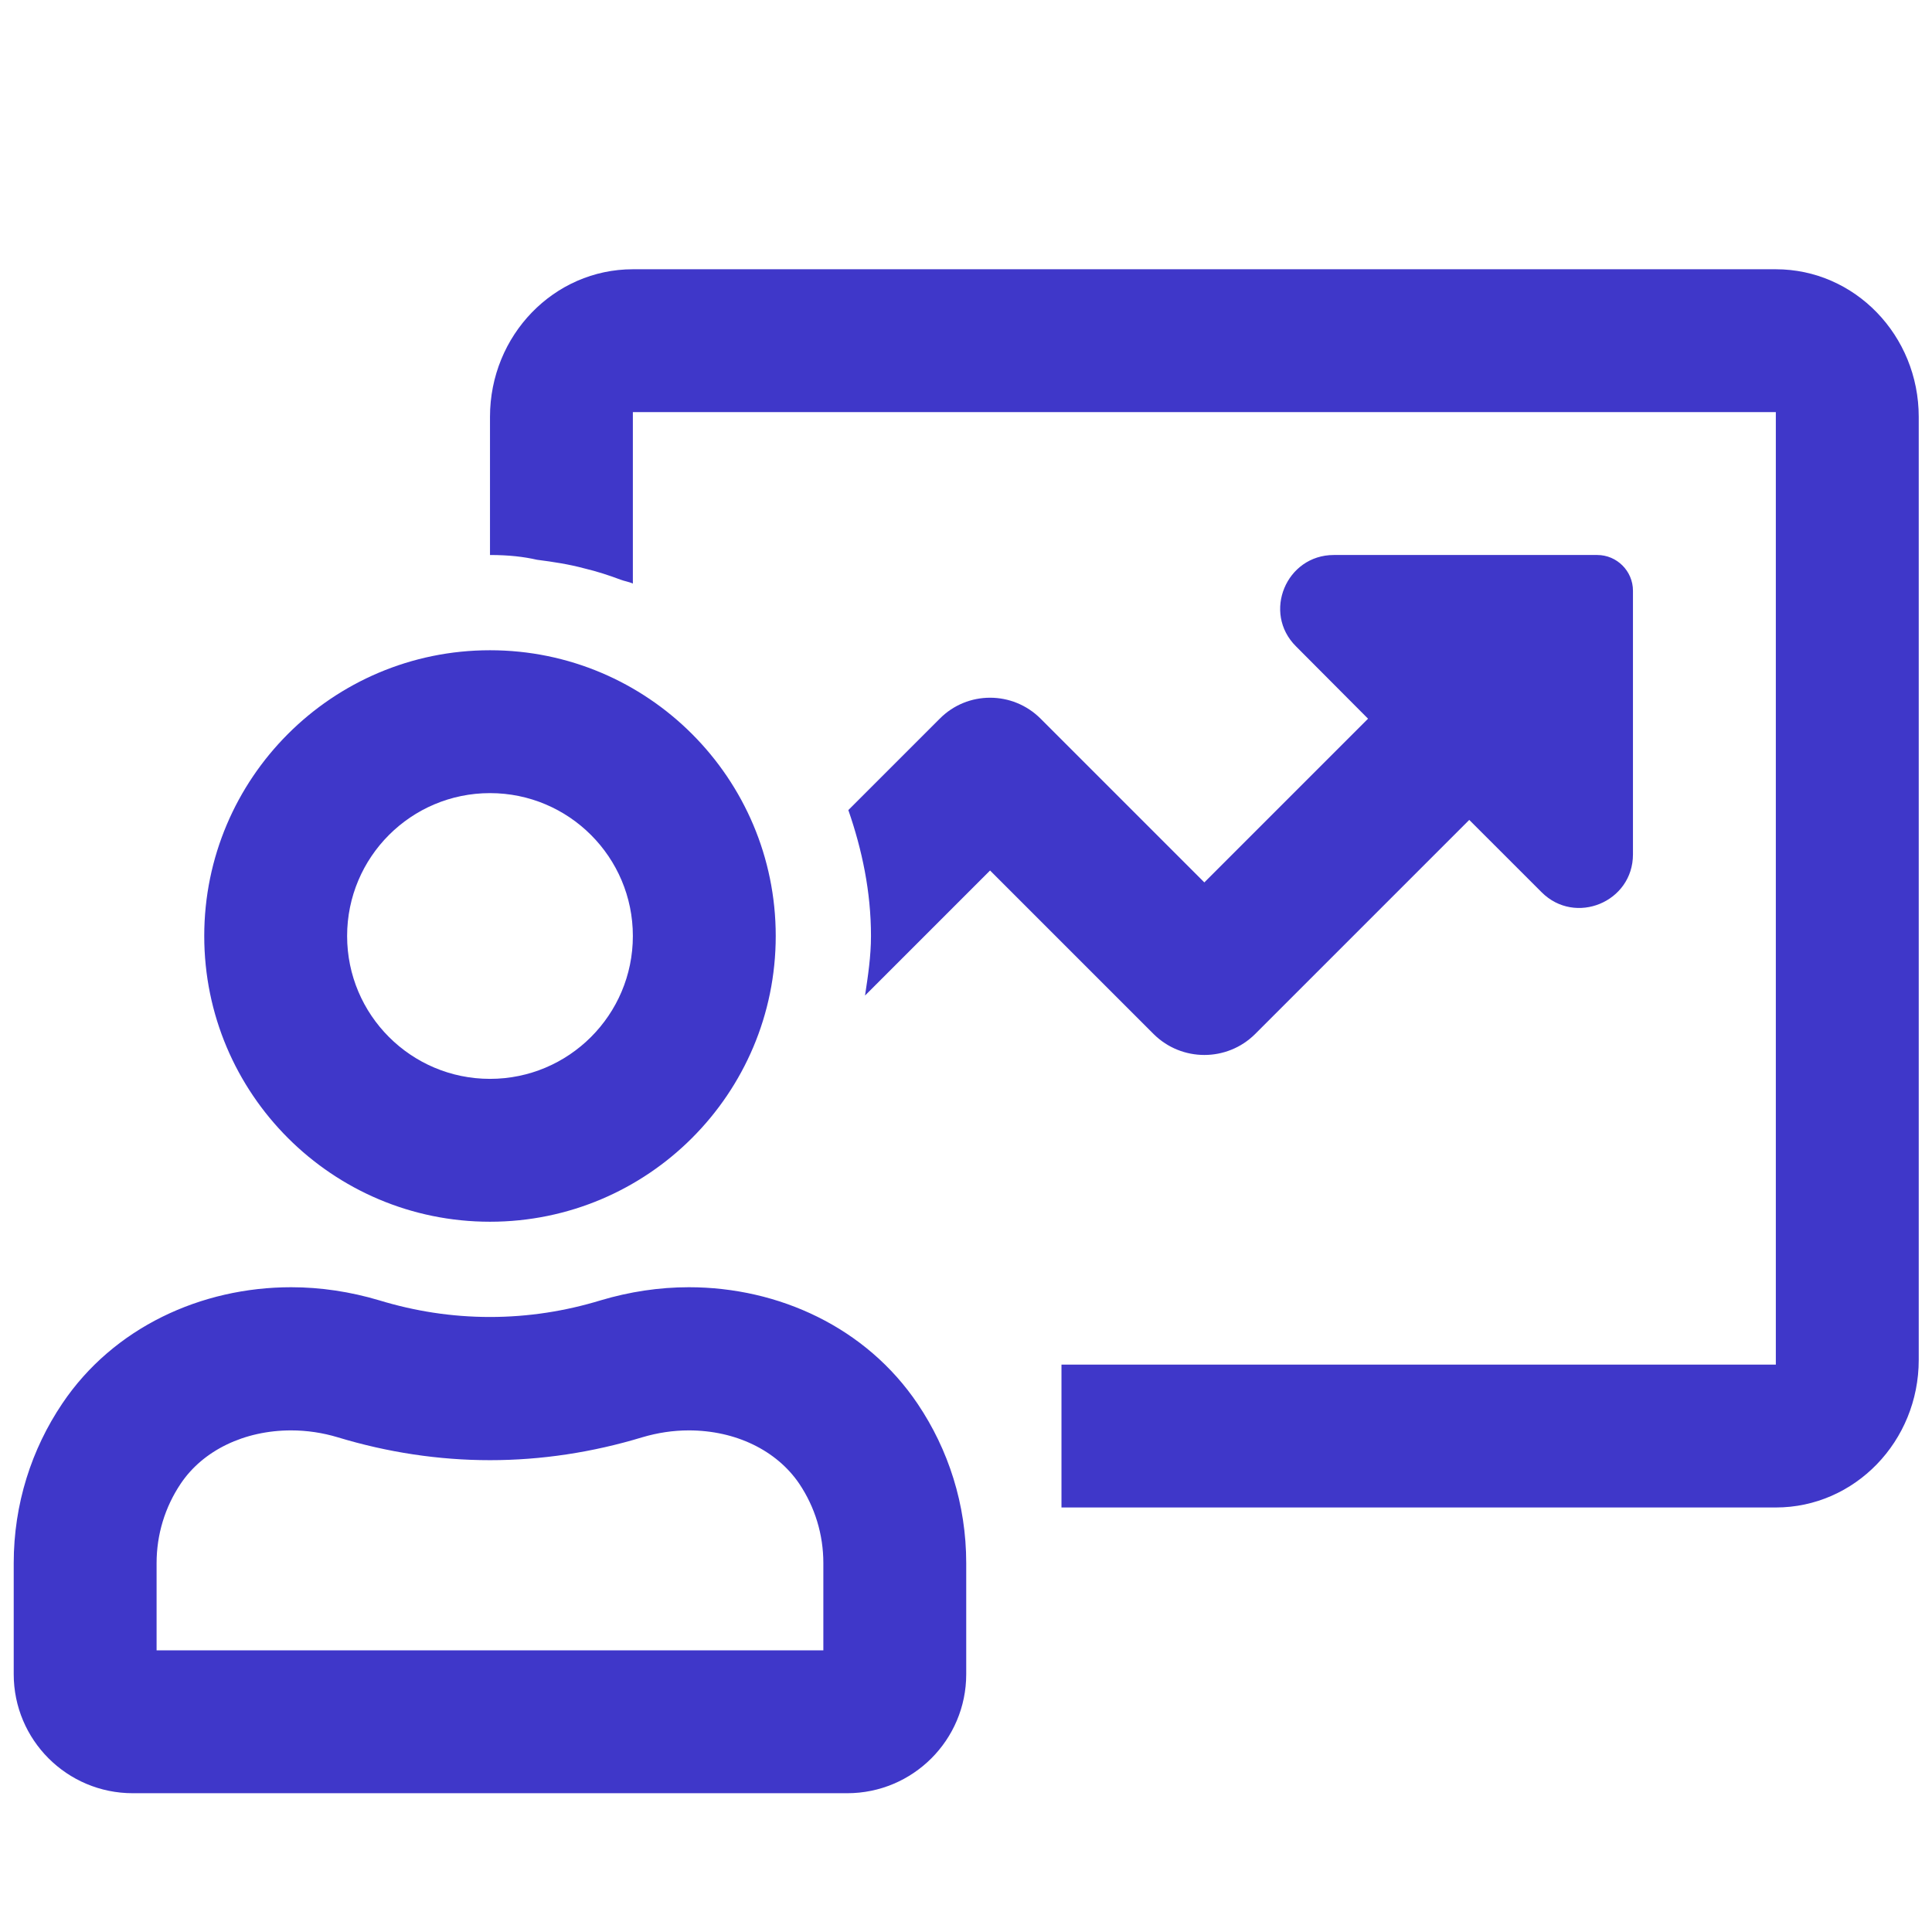
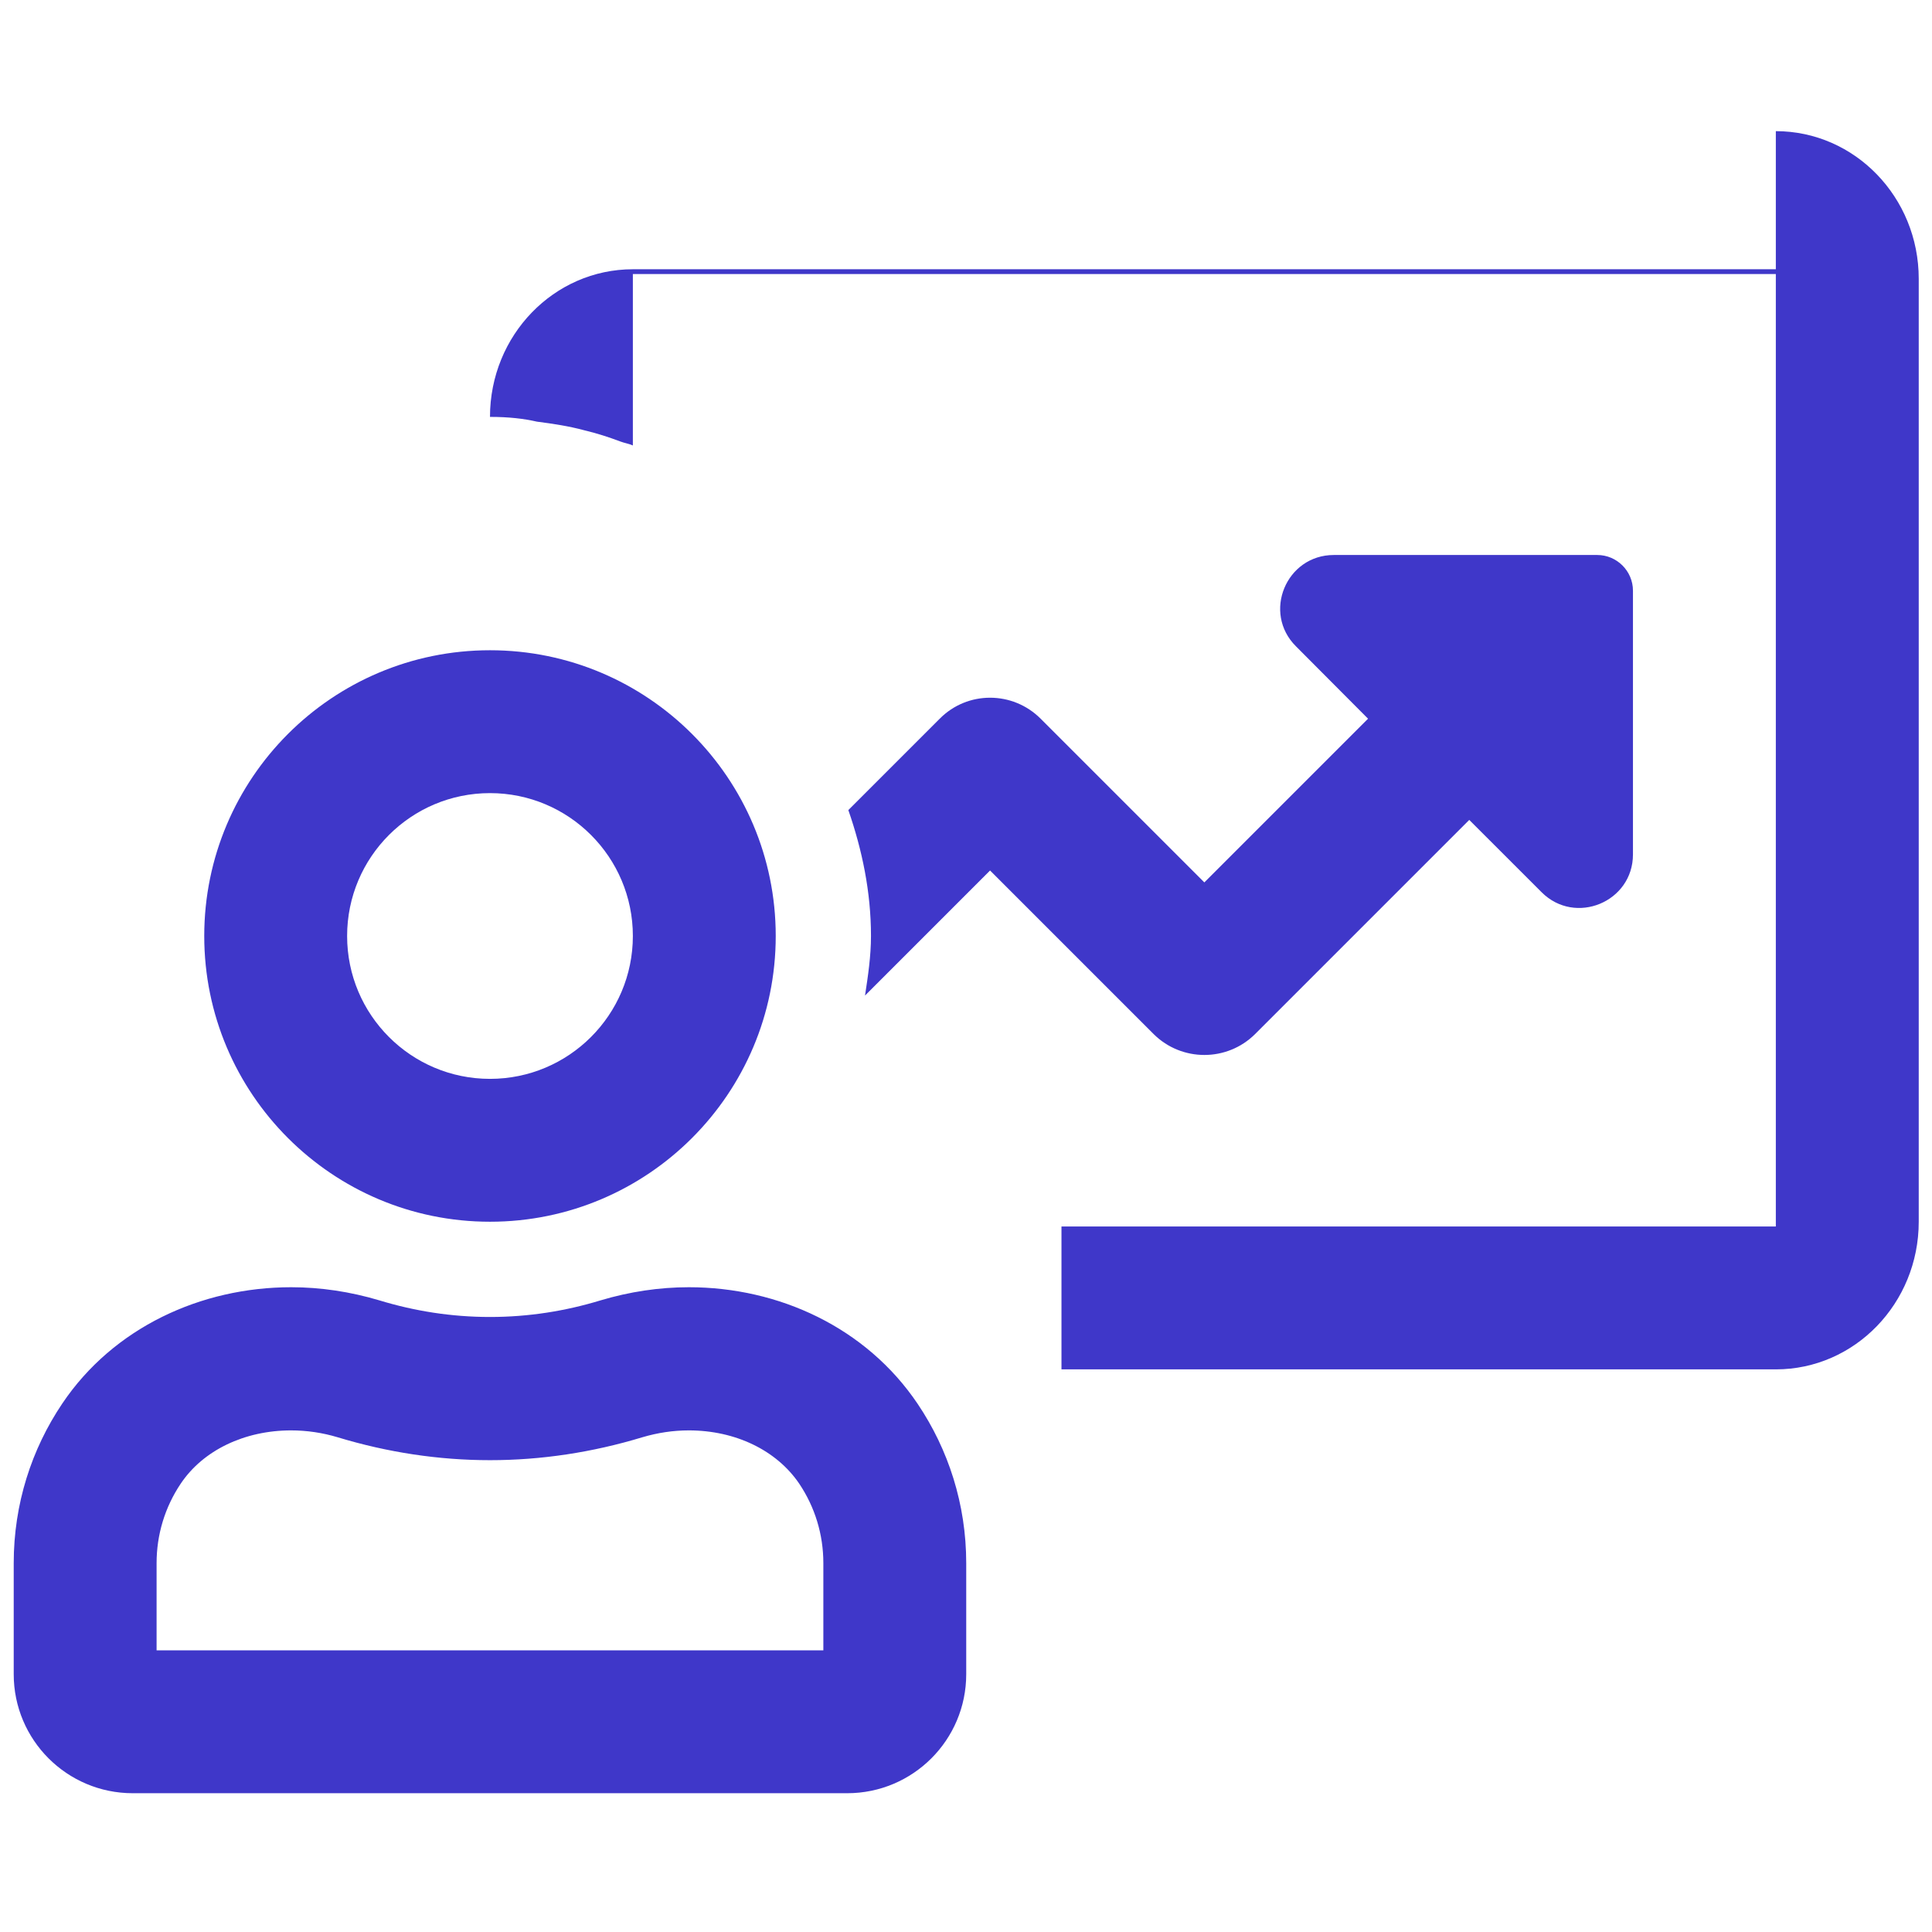
<svg xmlns="http://www.w3.org/2000/svg" xml:space="preserve" width="600px" height="600px" version="1.1" style="shape-rendering:geometricPrecision; text-rendering:geometricPrecision; image-rendering:optimizeQuality; fill-rule:evenodd; clip-rule:evenodd" viewBox="0 0 600 600">
  <defs>
    <style type="text/css">
   
    .fil0 {fill:#3F37C9;fill-rule:nonzero}
   
  </style>
  </defs>
  <g id="Слой_x0020_1">
-     <path class="fil0" d="M152.17 379.42c48.99,0 88.74,-39.75 88.74,-88.74 0,-48.99 -39.75,-88.74 -88.74,-88.74 -49,0 -88.74,39.75 -88.74,88.74 0,48.99 39.74,88.74 88.74,88.74zm0 -133.11c24.49,0 44.37,19.87 44.37,44.37 0,24.5 -19.88,44.37 -44.37,44.37 -24.5,0 -44.37,-19.87 -44.37,-44.37 0,-24.5 19.87,-44.37 44.37,-44.37zm237.57 74.87l66.55 -66.55 22.47 22.46c10.44,10.45 28.37,3.05 28.37,-11.74l0 -81.9c0,-6.1 -4.99,-11.09 -11.09,-11.09l-81.81 0c-14.79,0 -22.27,17.93 -11.74,28.38l22.37 22.46 -50.84 50.84 -50.84 -50.84c-8.69,-8.69 -22.74,-8.69 -31.34,0l-28.38 28.38c4.26,12.29 7.03,25.33 7.03,39.1 0,6.29 -0.92,12.39 -1.85,18.49l38.83 -38.83 50.84 50.84c8.69,8.6 22.74,8.6 31.43,0zm161.76 -237.56l-354.96 0c-24.5,0 -44.37,20.52 -44.37,45.85l0 42.89c5.91,0 10.53,0.55 14.6,1.48 4.99,0.64 9.89,1.38 14.7,2.68 3.88,0.92 7.58,2.12 11.28,3.51 1.2,0.46 2.59,0.65 3.79,1.2l0 -53.24 354.96 0 0 295.8 -221.85 0 0 44.37 221.85 0c24.5,0 44.38,-20.52 44.38,-45.85l0 -292.84c0,-25.33 -19.88,-45.85 -44.38,-45.85zm-337.58 316.14c-9.16,0 -18.4,1.39 -27.37,4.07 -10.9,3.32 -22.37,5.17 -34.38,5.17 -12.02,0 -23.48,-1.85 -34.39,-5.17 -8.97,-2.68 -18.21,-4.07 -27.36,-4.07 -27.92,0 -55.19,12.48 -71.09,36.14 -9.52,14.15 -15.07,31.15 -15.07,49.55l0 34.48c0,20.43 16.55,36.97 36.98,36.97l221.85 0c20.43,0 36.98,-16.54 36.98,-36.97l0 -34.48c0,-18.3 -5.55,-35.31 -15.07,-49.45 -15.99,-23.76 -43.17,-36.24 -71.08,-36.24l0 0zm41.78 112.77l-207.07 0 0 -27.08c0,-8.87 2.59,-17.38 7.49,-24.68 6.93,-10.35 19.78,-16.55 34.3,-16.55 4.9,0 9.8,0.74 14.42,2.13 15.53,4.71 31.43,7.12 47.33,7.12 15.9,0 31.8,-2.41 47.33,-7.12 4.71,-1.39 9.52,-2.13 14.42,-2.13 14.51,0 27.27,6.2 34.29,16.55 4.9,7.3 7.49,15.81 7.49,24.68l0 27.08z" />
+     <path class="fil0" d="M152.17 379.42c48.99,0 88.74,-39.75 88.74,-88.74 0,-48.99 -39.75,-88.74 -88.74,-88.74 -49,0 -88.74,39.75 -88.74,88.74 0,48.99 39.74,88.74 88.74,88.74zm0 -133.11c24.49,0 44.37,19.87 44.37,44.37 0,24.5 -19.88,44.37 -44.37,44.37 -24.5,0 -44.37,-19.87 -44.37,-44.37 0,-24.5 19.87,-44.37 44.37,-44.37zm237.57 74.87l66.55 -66.55 22.47 22.46c10.44,10.45 28.37,3.05 28.37,-11.74l0 -81.9c0,-6.1 -4.99,-11.09 -11.09,-11.09l-81.81 0c-14.79,0 -22.27,17.93 -11.74,28.38l22.37 22.46 -50.84 50.84 -50.84 -50.84c-8.69,-8.69 -22.74,-8.69 -31.34,0l-28.38 28.38c4.26,12.29 7.03,25.33 7.03,39.1 0,6.29 -0.92,12.39 -1.85,18.49l38.83 -38.83 50.84 50.84c8.69,8.6 22.74,8.6 31.43,0zm161.76 -237.56l-354.96 0c-24.5,0 -44.37,20.52 -44.37,45.85c5.91,0 10.53,0.55 14.6,1.48 4.99,0.64 9.89,1.38 14.7,2.68 3.88,0.92 7.58,2.12 11.28,3.51 1.2,0.46 2.59,0.65 3.79,1.2l0 -53.24 354.96 0 0 295.8 -221.85 0 0 44.37 221.85 0c24.5,0 44.38,-20.52 44.38,-45.85l0 -292.84c0,-25.33 -19.88,-45.85 -44.38,-45.85zm-337.58 316.14c-9.16,0 -18.4,1.39 -27.37,4.07 -10.9,3.32 -22.37,5.17 -34.38,5.17 -12.02,0 -23.48,-1.85 -34.39,-5.17 -8.97,-2.68 -18.21,-4.07 -27.36,-4.07 -27.92,0 -55.19,12.48 -71.09,36.14 -9.52,14.15 -15.07,31.15 -15.07,49.55l0 34.48c0,20.43 16.55,36.97 36.98,36.97l221.85 0c20.43,0 36.98,-16.54 36.98,-36.97l0 -34.48c0,-18.3 -5.55,-35.31 -15.07,-49.45 -15.99,-23.76 -43.17,-36.24 -71.08,-36.24l0 0zm41.78 112.77l-207.07 0 0 -27.08c0,-8.87 2.59,-17.38 7.49,-24.68 6.93,-10.35 19.78,-16.55 34.3,-16.55 4.9,0 9.8,0.74 14.42,2.13 15.53,4.71 31.43,7.12 47.33,7.12 15.9,0 31.8,-2.41 47.33,-7.12 4.71,-1.39 9.52,-2.13 14.42,-2.13 14.51,0 27.27,6.2 34.29,16.55 4.9,7.3 7.49,15.81 7.49,24.68l0 27.08z" />
  </g>
</svg>